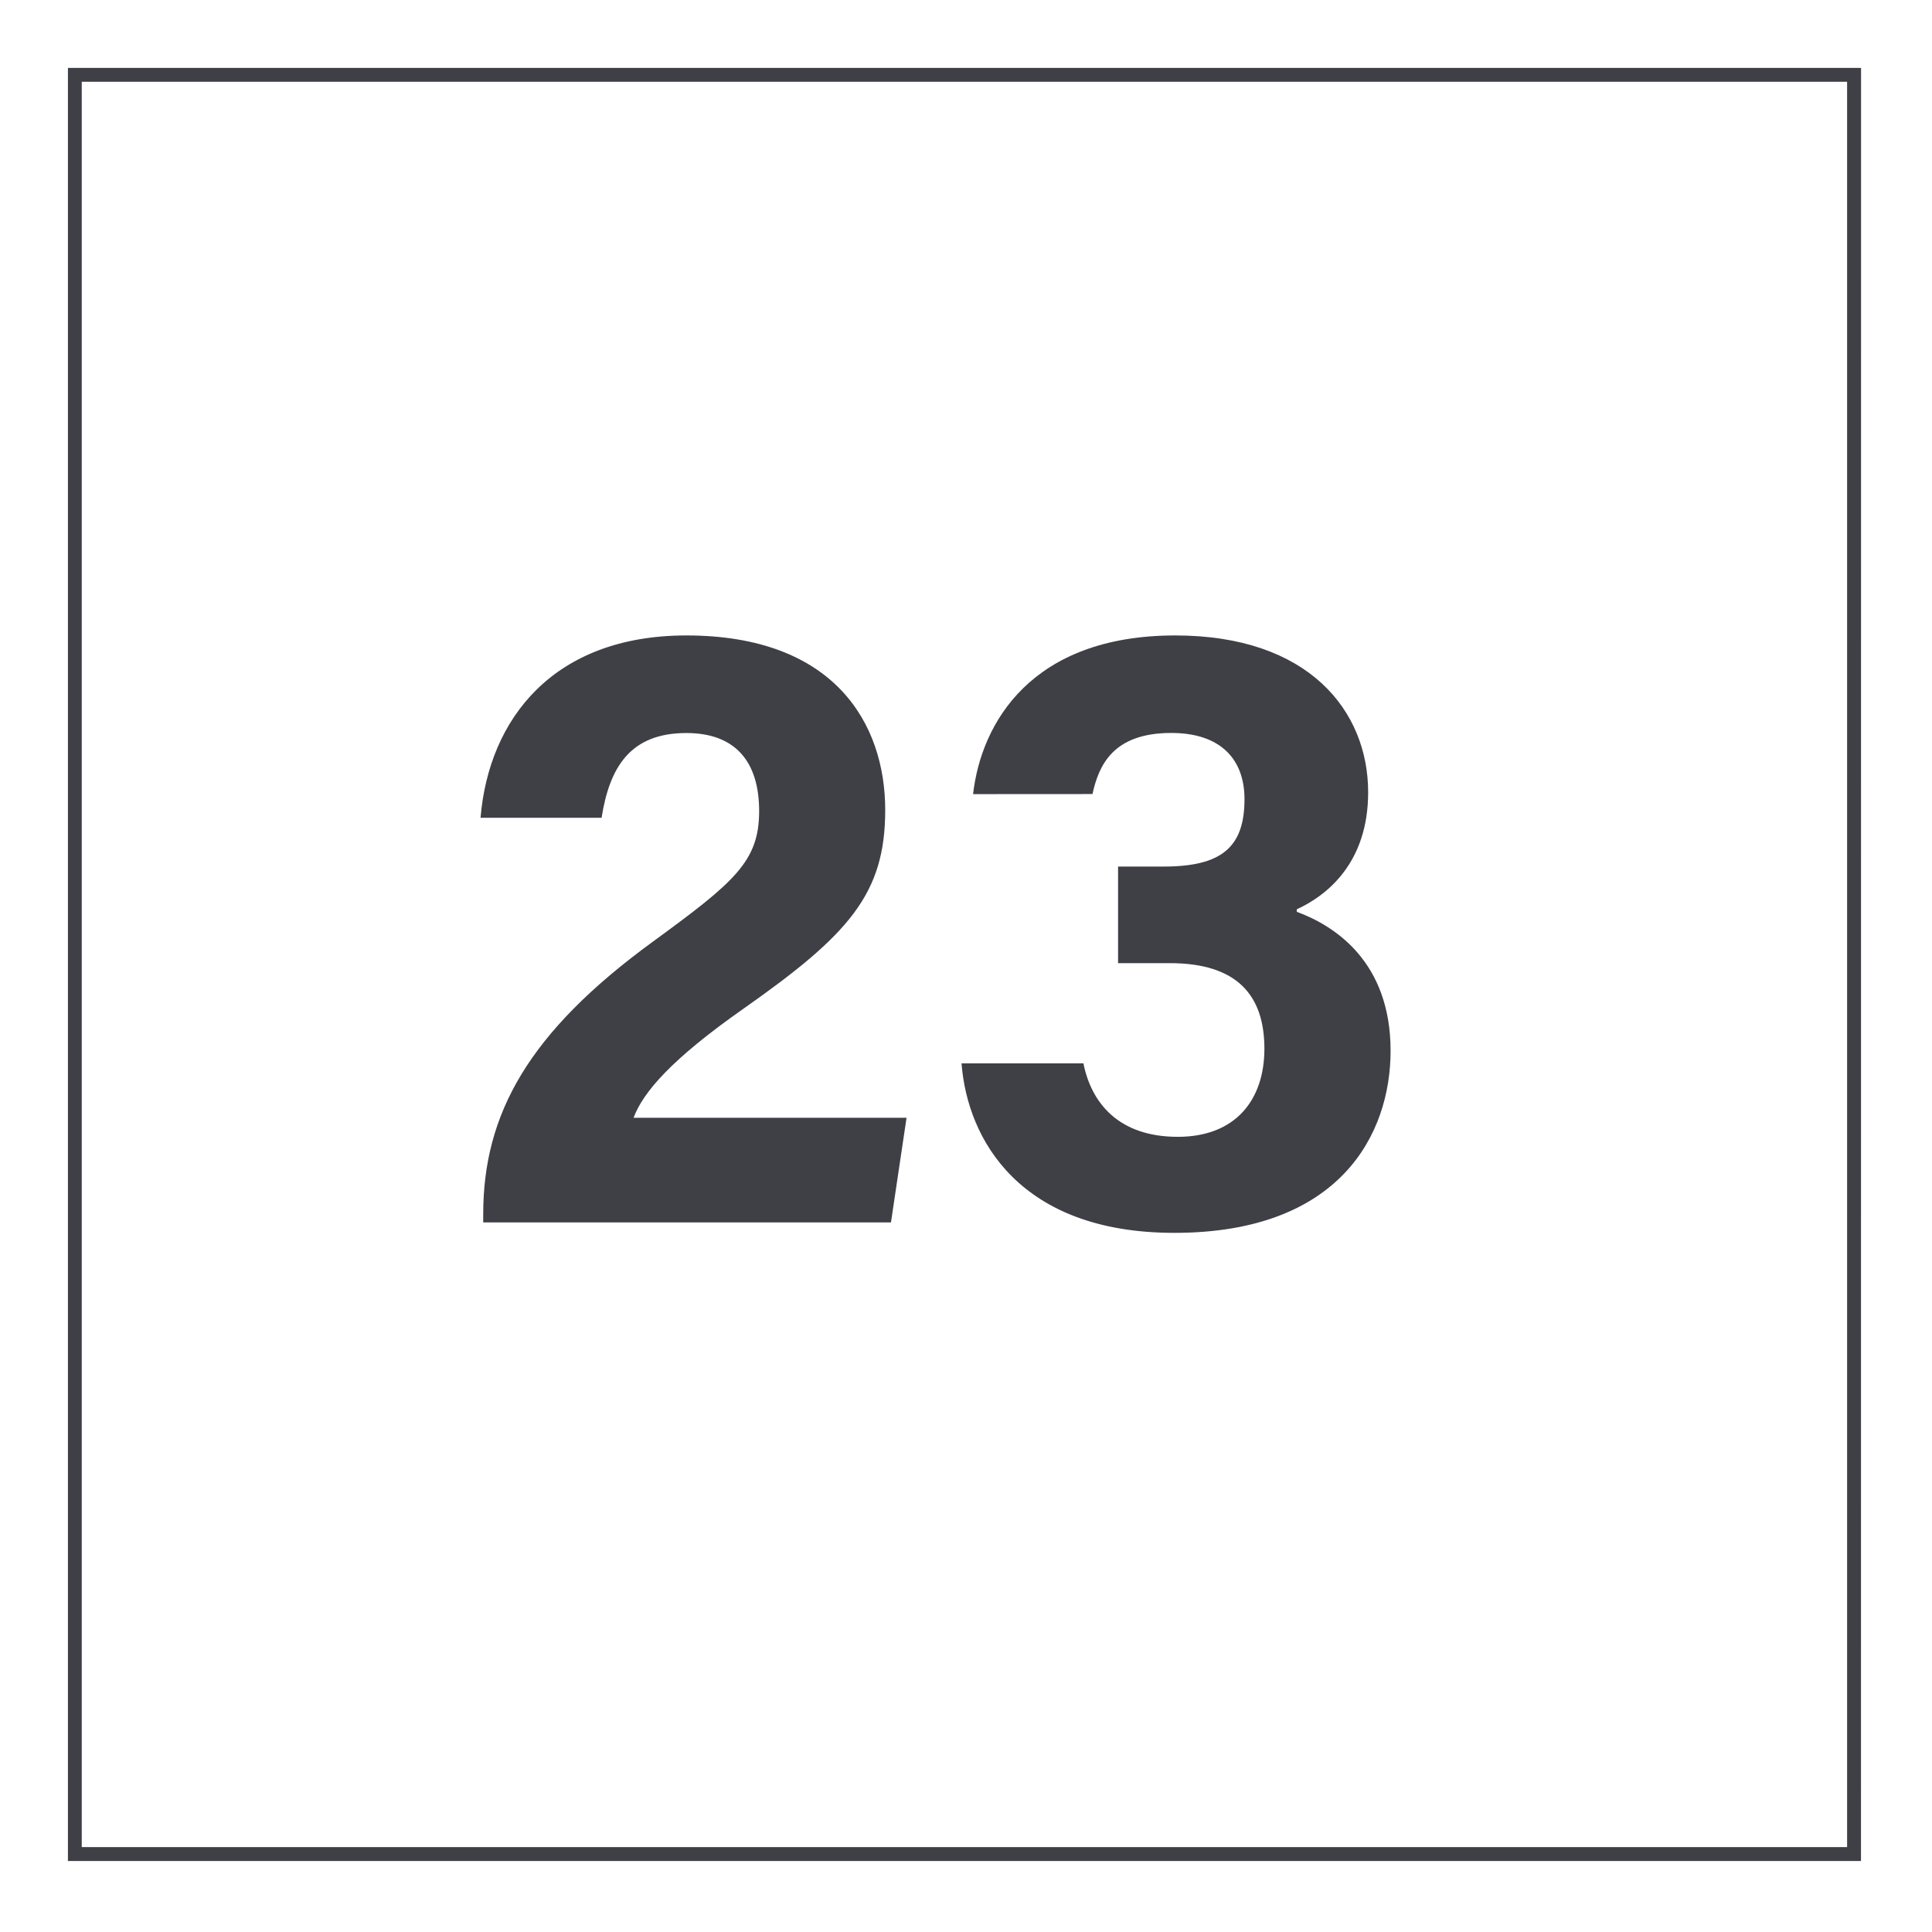
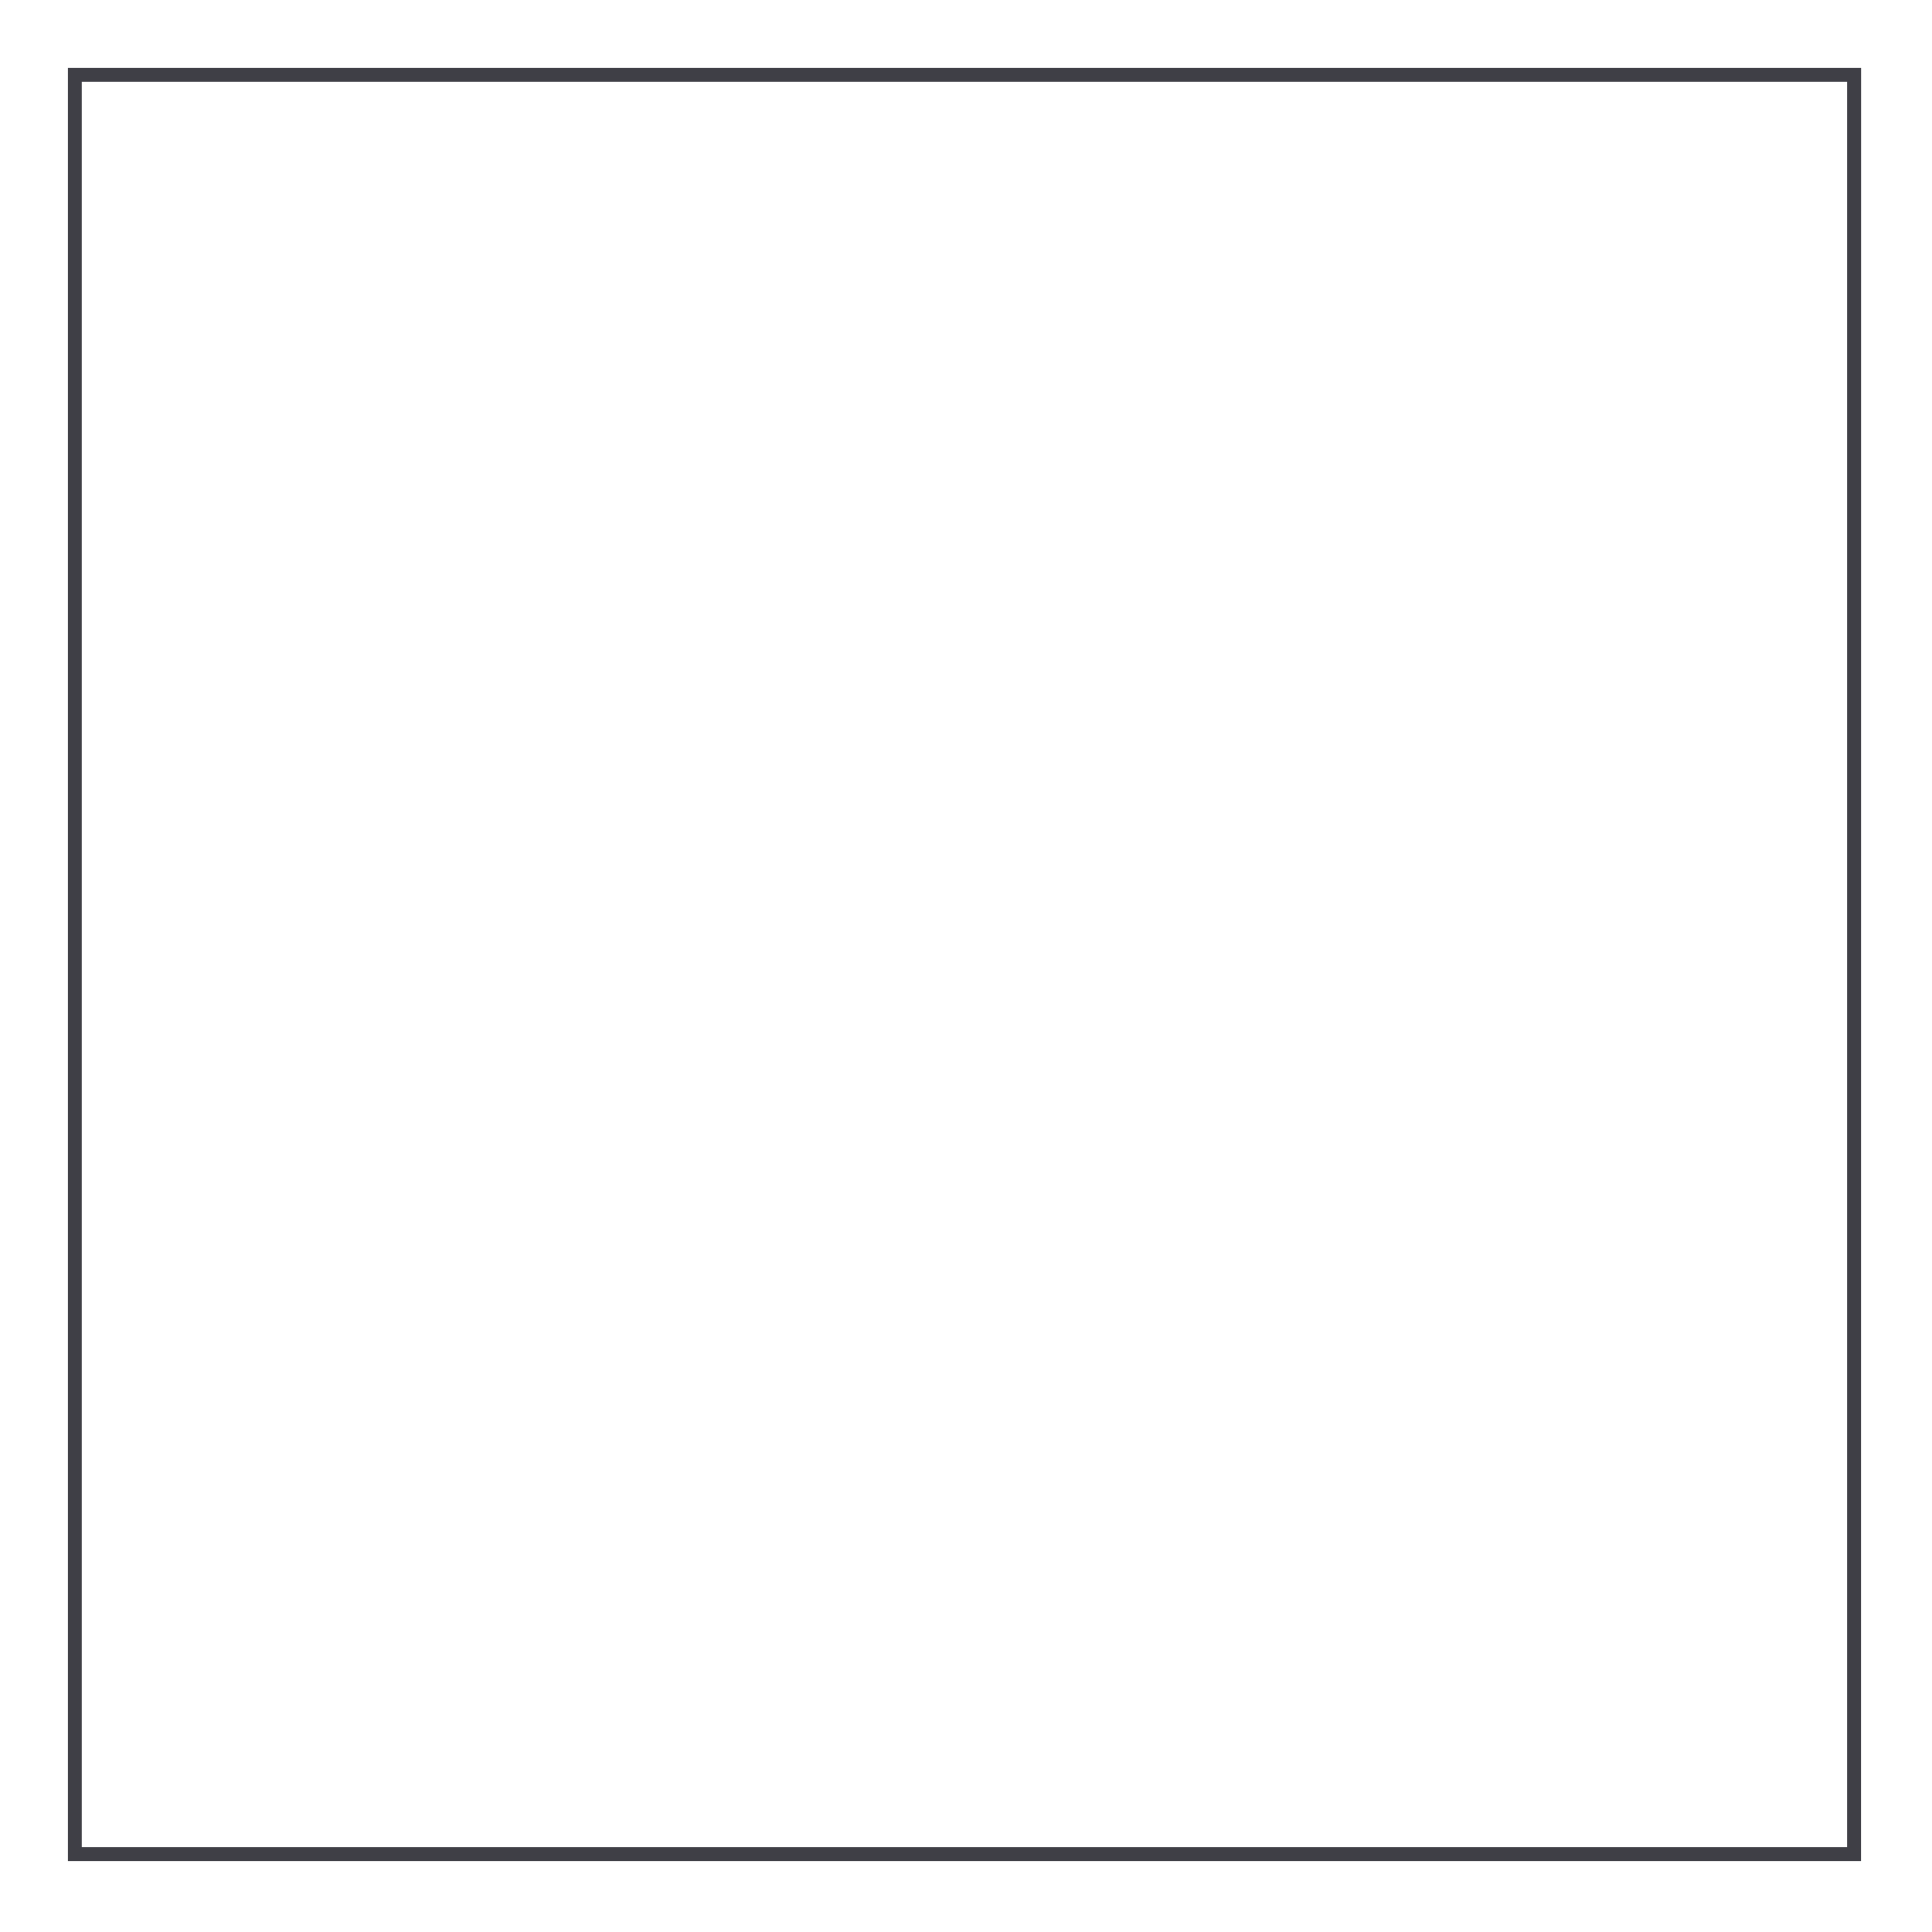
<svg xmlns="http://www.w3.org/2000/svg" width="800" height="800" viewBox="0 0 800 800" fill="none">
  <path d="M770.594 770.594H28.125V28.125H770.625L770.594 770.594ZM33.852 764.844H764.844V33.852H33.852V764.844Z" fill="#3F3F46" />
-   <path d="M200.086 506.18V502.859C200.086 461.297 218.773 427.484 270.445 389.844C304.141 365.219 314.344 356.703 314.344 335.852C314.344 315.164 304.297 303.531 284.211 303.531C260.82 303.531 252.391 317.852 249.102 338.625H198.984C202.422 297.445 229.367 263.125 284.211 263.125C345.547 263.125 366.547 299.648 366.547 335.406C366.547 370.172 351.586 386.969 307.648 417.828C278.211 438.5 266.383 452.094 262.336 462.852H375.383L368.93 506.18H200.086Z" fill="#3F3F46" />
-   <path d="M402.93 328.828C406.281 299.445 427.008 263.125 486.68 263.125C541.969 263.125 566.523 294.422 566.523 328.086C566.523 356.836 550.023 370.516 536.984 376.523V377.57C552.477 383.273 575.812 398.07 575.812 435.133C575.812 469.648 554.891 510.5 486.273 510.5C422.336 510.5 400.586 471.914 398.148 440.312H448.625C451.875 456.633 463.117 470.734 487.687 470.734C511.75 470.734 523.562 455.297 523.562 434.258C523.562 412.141 512.266 398.82 484.422 398.82H462.969V358.82H481.875C505.703 358.82 515.32 350.922 515.32 330.93C515.32 314.523 505.57 303.5 485 303.5C460.781 303.5 454.977 316.992 452.367 328.797L402.93 328.828Z" fill="#3F3F46" />
</svg>